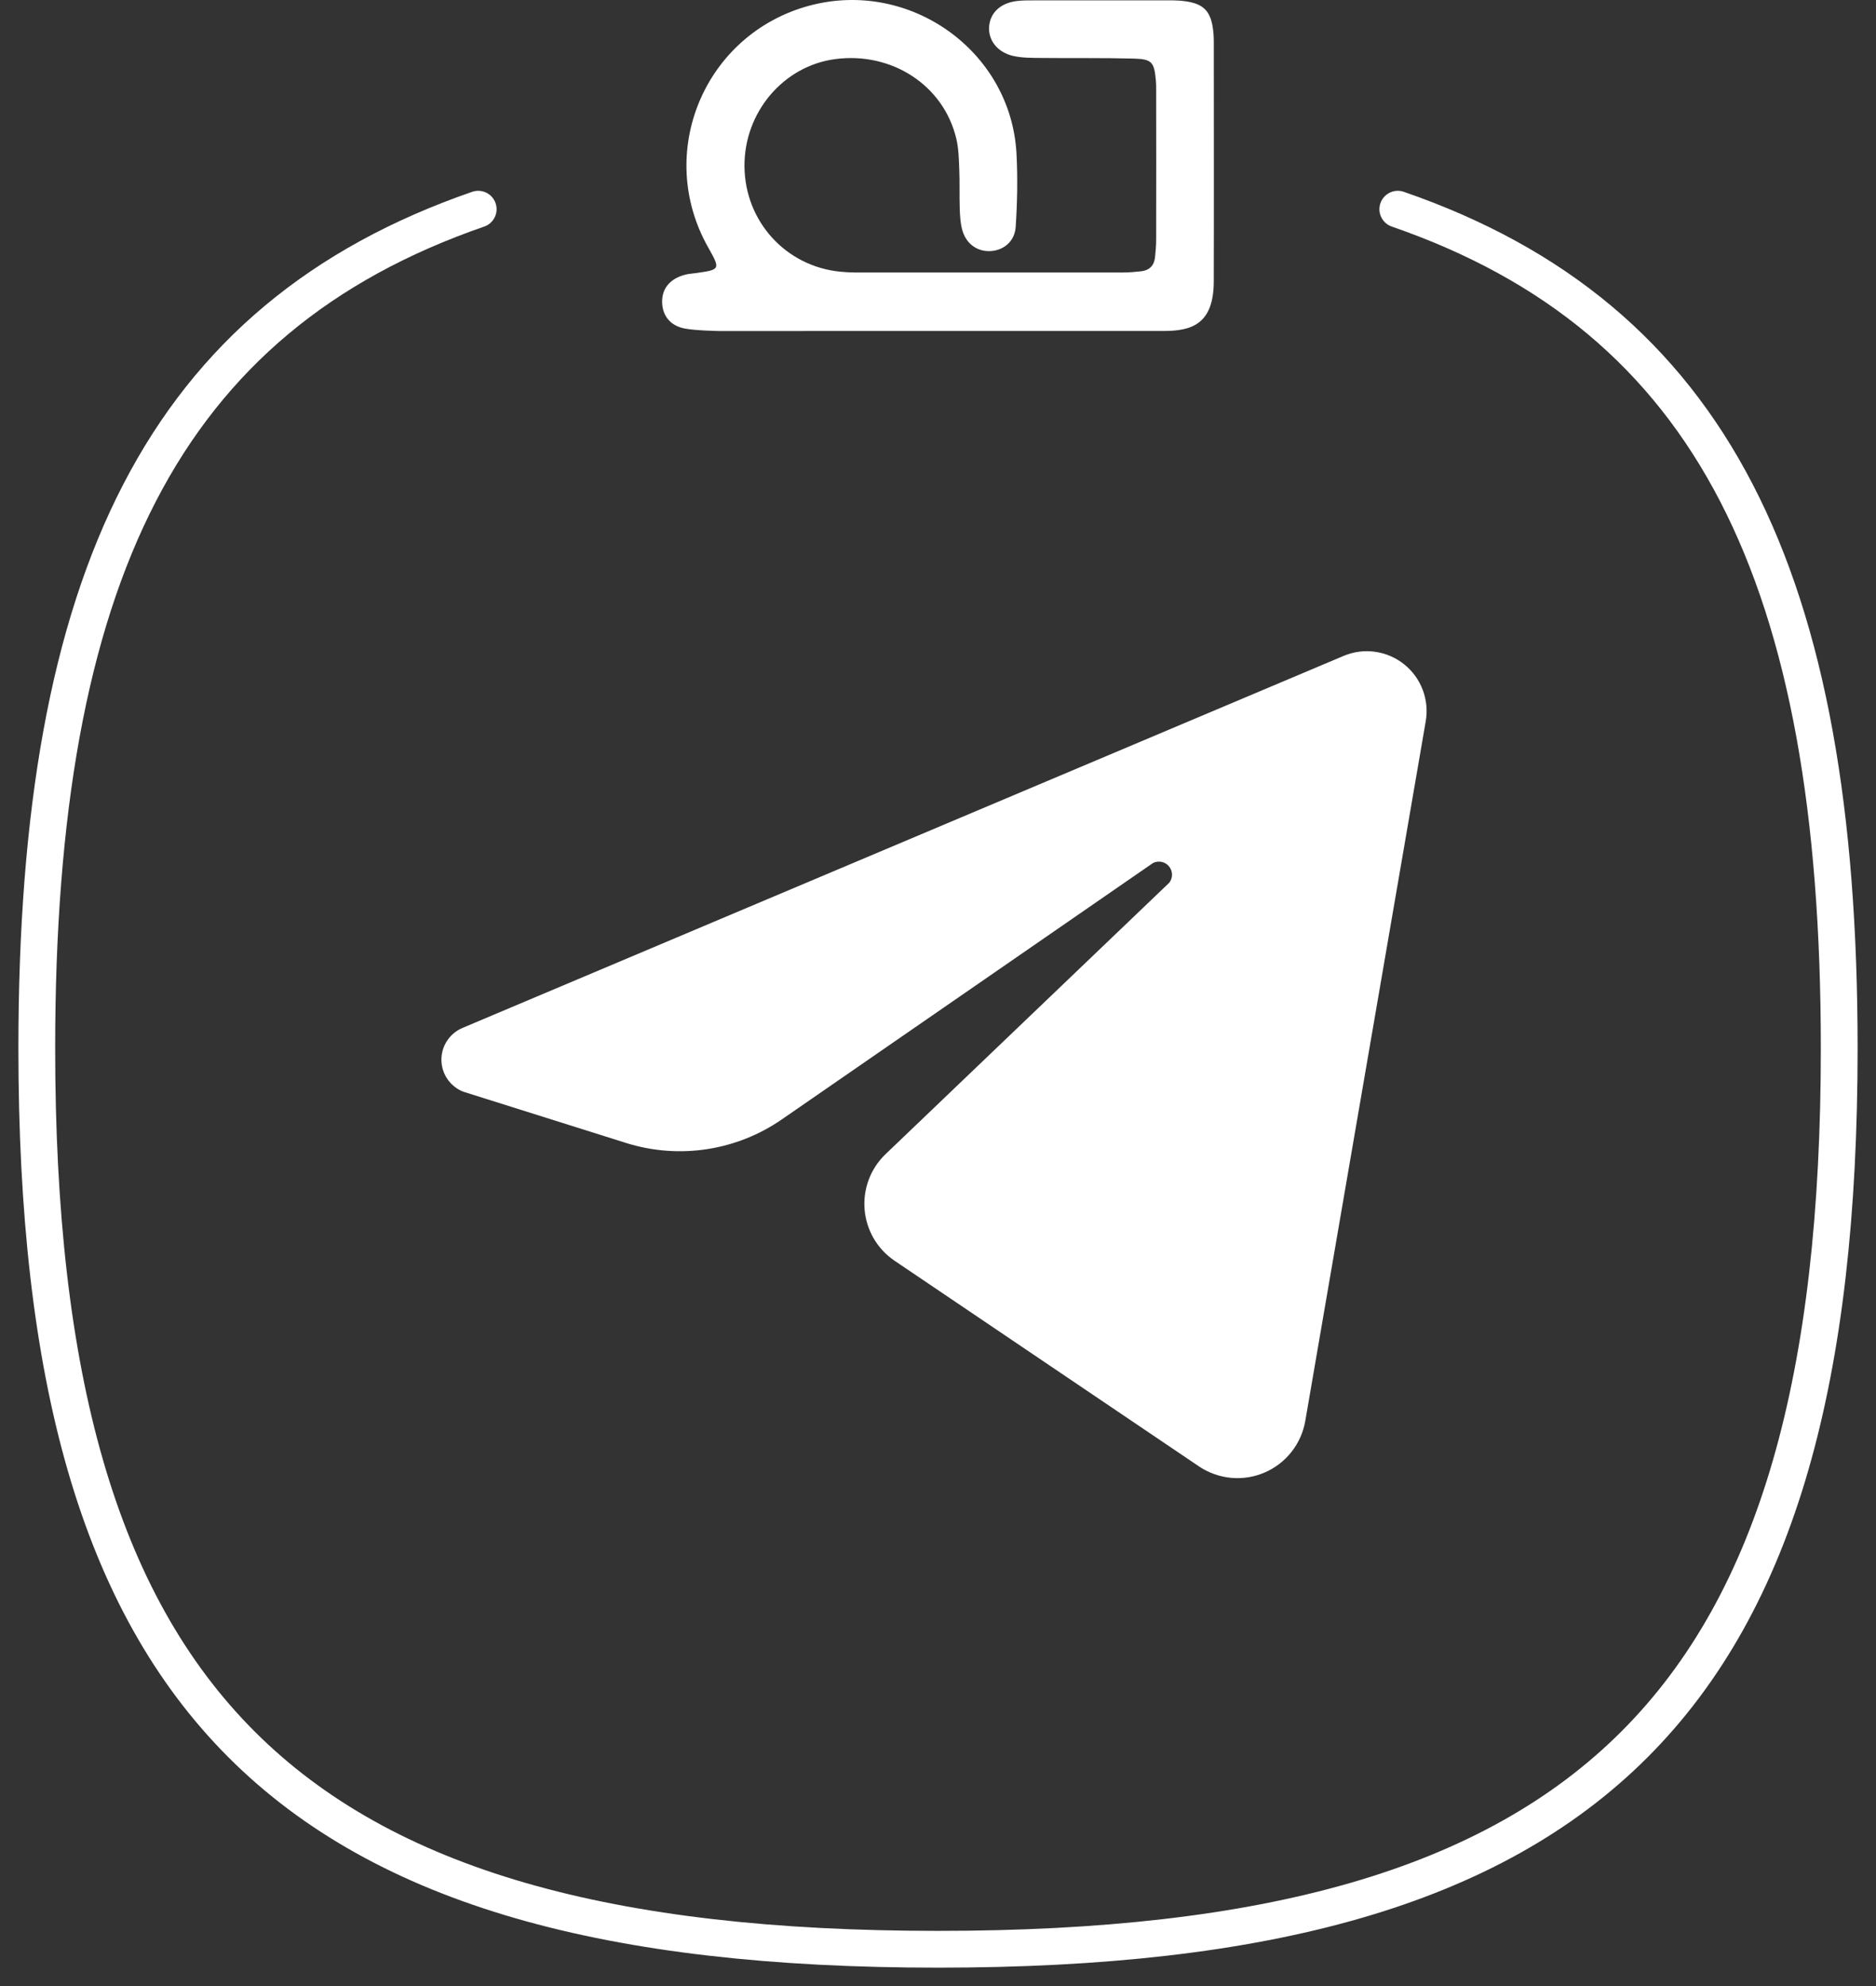
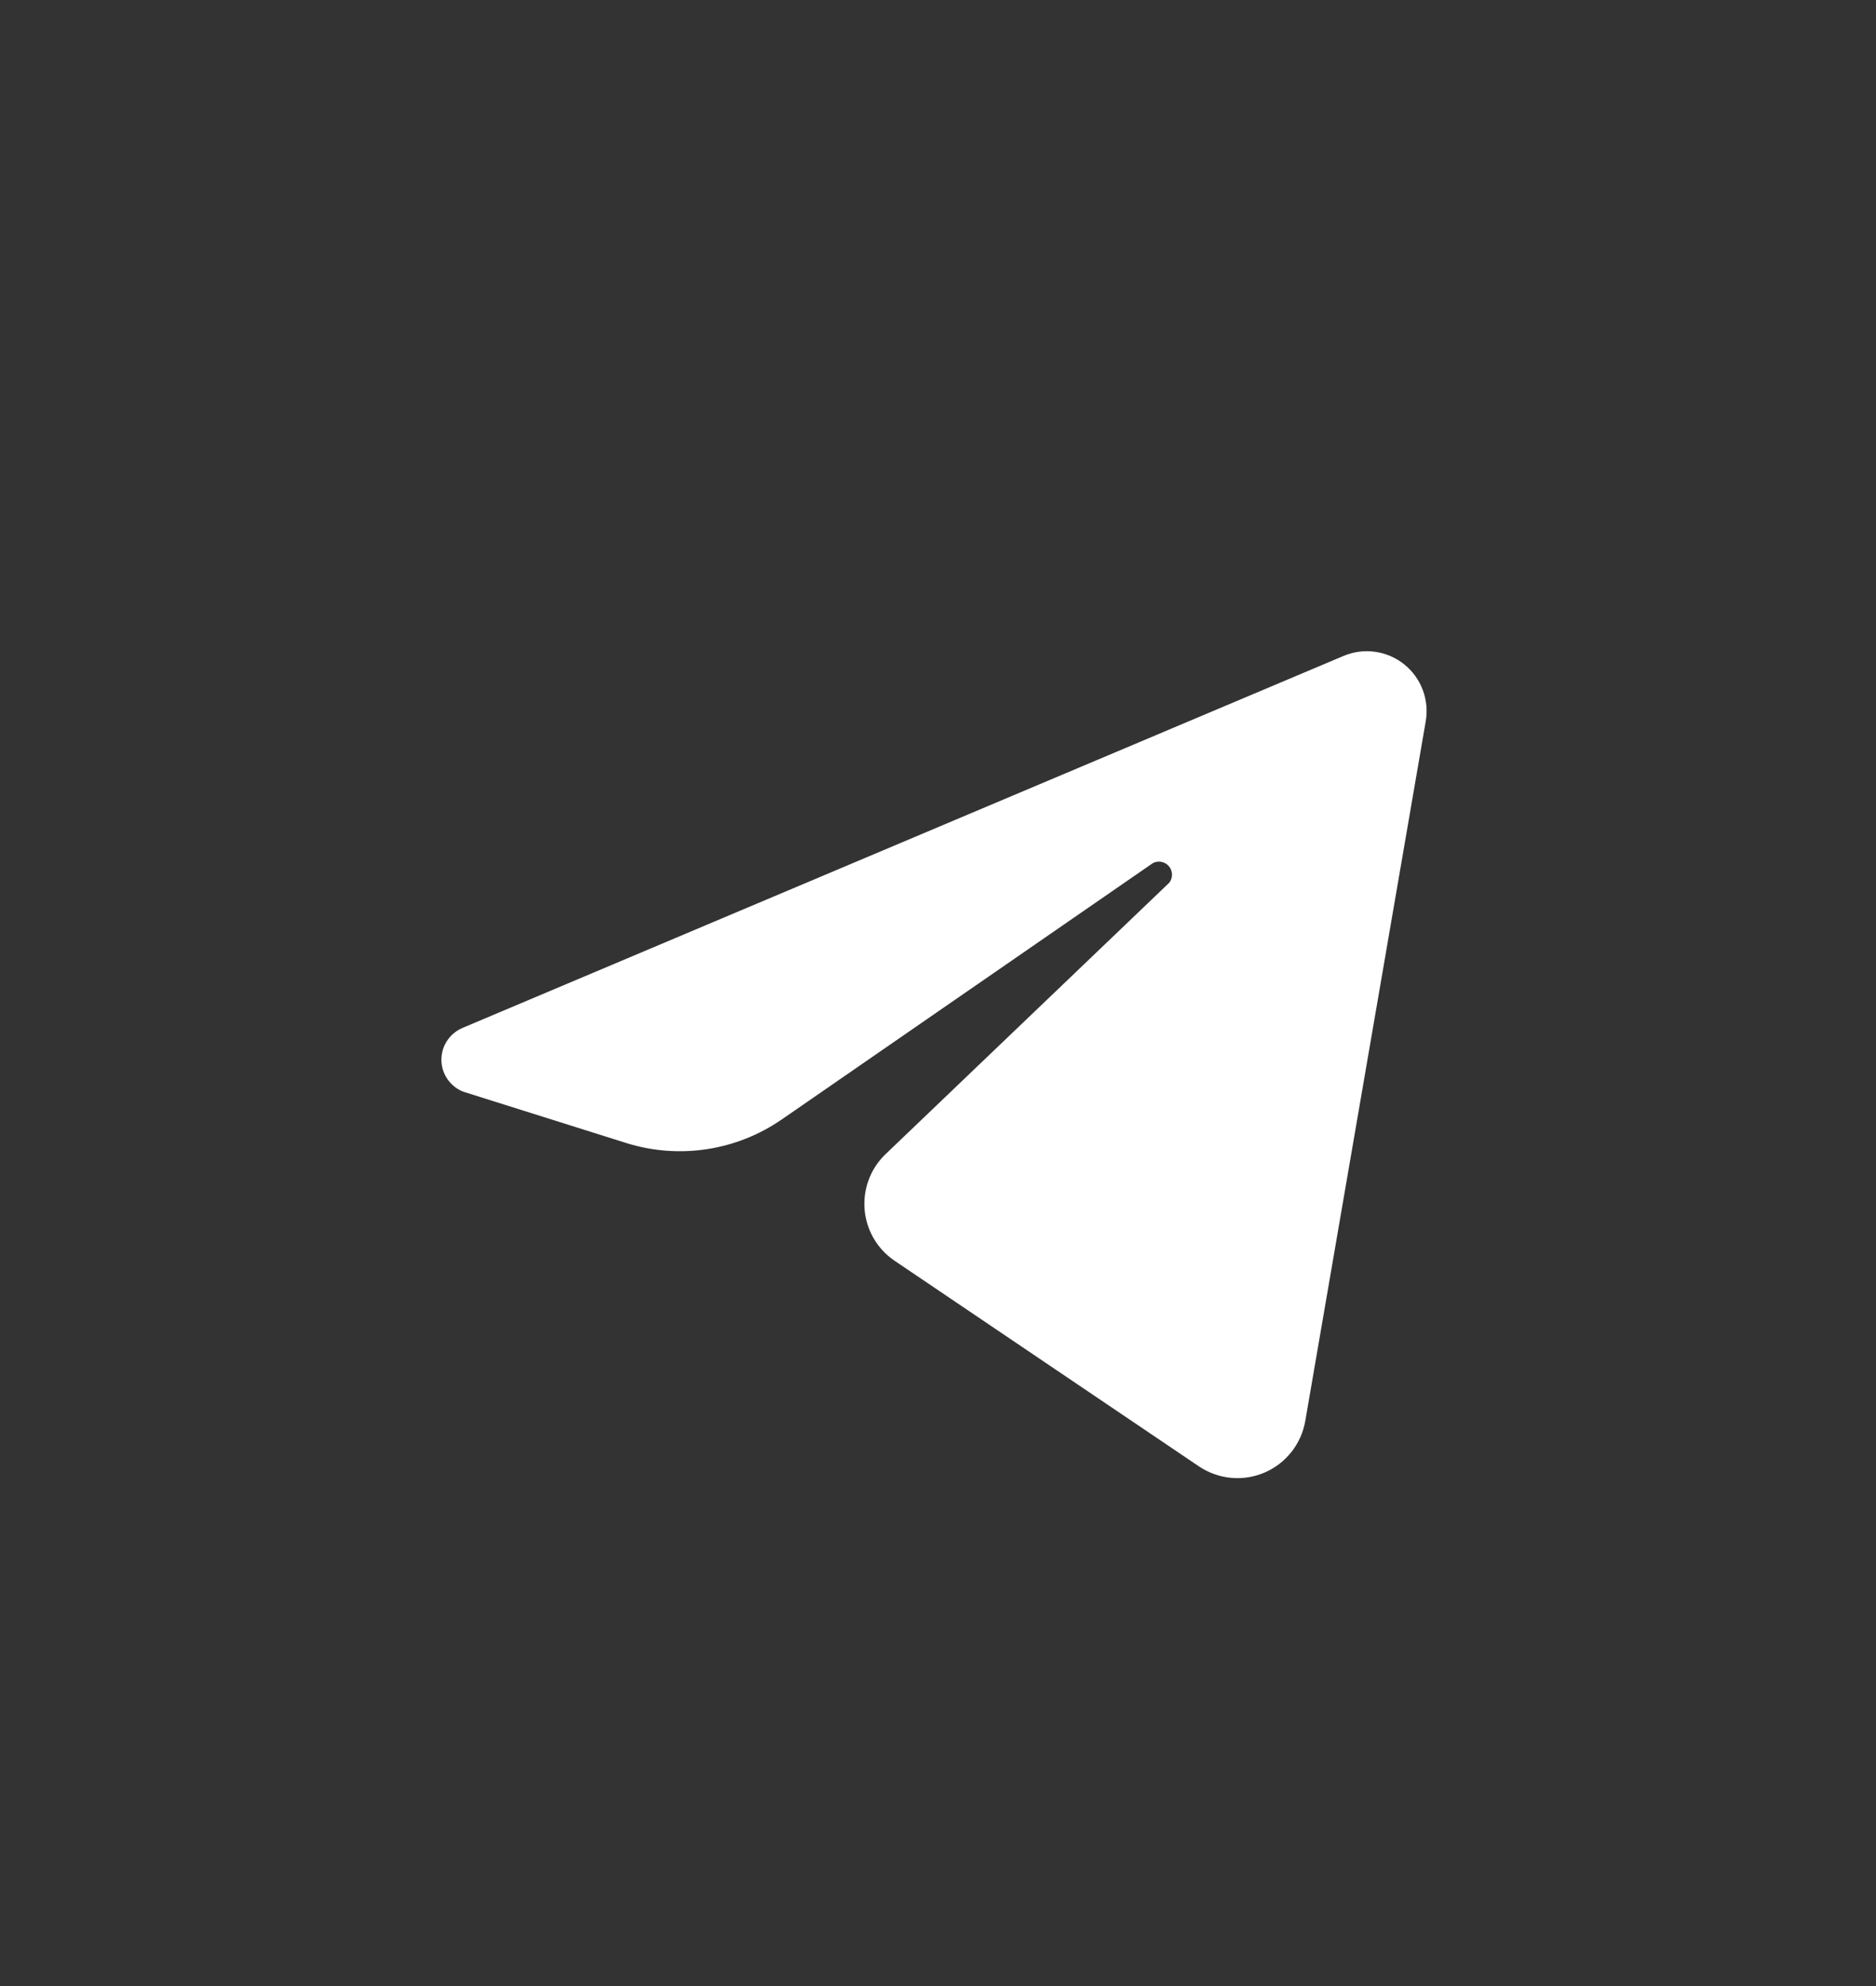
<svg xmlns="http://www.w3.org/2000/svg" width="51" height="54" viewBox="0 0 51 54" fill="none">
  <rect x="0" y="0" width="51" height="54" fill="#333333" stroke="none" />
-   <path d="M38 5.688C46.551 8.645 50 15.698 50 28.5C50 46.318 43.318 53 25.5 53C7.682 53 1 46.318 1 28.5C1 15.698 4.449 8.645 13 5.688" stroke="white" stroke-linecap="round" />
  <path fill-rule="evenodd" clip-rule="evenodd" d="M36.531 17.832L12.588 27.943C12.415 28.013 12.266 28.133 12.161 28.288C12.056 28.442 12 28.625 12 28.812C12 28.999 12.056 29.182 12.161 29.337C12.266 29.491 12.415 29.611 12.588 29.681L17.043 31.084C17.748 31.302 18.493 31.357 19.222 31.245C19.951 31.133 20.645 30.857 21.252 30.438L31.342 23.467C31.414 23.429 31.497 23.418 31.576 23.434C31.656 23.45 31.727 23.493 31.779 23.555C31.831 23.617 31.86 23.696 31.862 23.777C31.863 23.858 31.837 23.937 31.787 24.001L24.059 31.396C23.862 31.589 23.71 31.823 23.615 32.081C23.519 32.339 23.482 32.615 23.505 32.89C23.528 33.164 23.612 33.43 23.75 33.669C23.888 33.907 24.077 34.112 24.304 34.269L32.611 39.882C32.871 40.053 33.169 40.156 33.479 40.183C33.789 40.21 34.1 40.159 34.386 40.035C34.671 39.911 34.92 39.718 35.112 39.474C35.304 39.229 35.432 38.941 35.485 38.634L38.759 19.613C38.809 19.326 38.781 19.031 38.678 18.758C38.575 18.485 38.401 18.245 38.173 18.063C37.945 17.88 37.673 17.763 37.384 17.722C37.095 17.681 36.801 17.719 36.531 17.832Z" fill="white" />
-   <path d="M19.526 9C19.526 9 18.91 8.99 18.612 8.932C18.226 8.857 18.019 8.593 18.001 8.245C17.982 7.862 18.2 7.584 18.615 7.472C18.721 7.443 18.834 7.438 18.944 7.422C19.575 7.331 19.589 7.323 19.257 6.736C17.792 4.155 19.151 0.921 22.003 0.154C24.727 -0.577 27.484 1.381 27.634 4.178C27.669 4.839 27.656 5.507 27.612 6.168C27.585 6.581 27.259 6.828 26.883 6.828C26.544 6.828 26.258 6.615 26.159 6.251C26.108 6.067 26.098 5.87 26.091 5.677C26.079 5.318 26.093 4.957 26.078 4.597C26.067 4.322 26.061 4.04 25.998 3.773C25.656 2.321 24.243 1.4 22.698 1.608C21.291 1.798 20.229 3.056 20.239 4.522C20.25 6.017 21.358 7.239 22.839 7.387C22.978 7.401 23.117 7.409 23.256 7.409C25.679 7.411 28.101 7.411 30.524 7.409C30.69 7.409 30.857 7.395 31.023 7.376C31.244 7.351 31.375 7.223 31.399 7.002C31.417 6.838 31.431 6.671 31.431 6.506C31.434 5.149 31.433 3.793 31.431 2.436C31.431 2.353 31.431 2.27 31.423 2.188C31.378 1.689 31.317 1.606 30.818 1.593C29.983 1.571 29.147 1.585 28.312 1.576C28.062 1.574 27.807 1.576 27.565 1.526C27.116 1.432 26.855 1.09 26.891 0.707C26.925 0.347 27.193 0.091 27.618 0.031C27.783 0.008 27.951 0.01 28.118 0.01C29.315 0.008 30.512 0.008 31.71 0.009C31.821 0.009 31.933 0.008 32.044 0.016C32.718 0.063 32.938 0.275 32.99 0.924C33 1.062 32.998 1.201 32.998 1.339C32.998 3.443 33.003 5.547 32.997 7.651C32.994 8.822 32.386 8.999 31.636 8.999C29.439 9 19.526 9 19.526 9Z" fill="white" />
</svg>